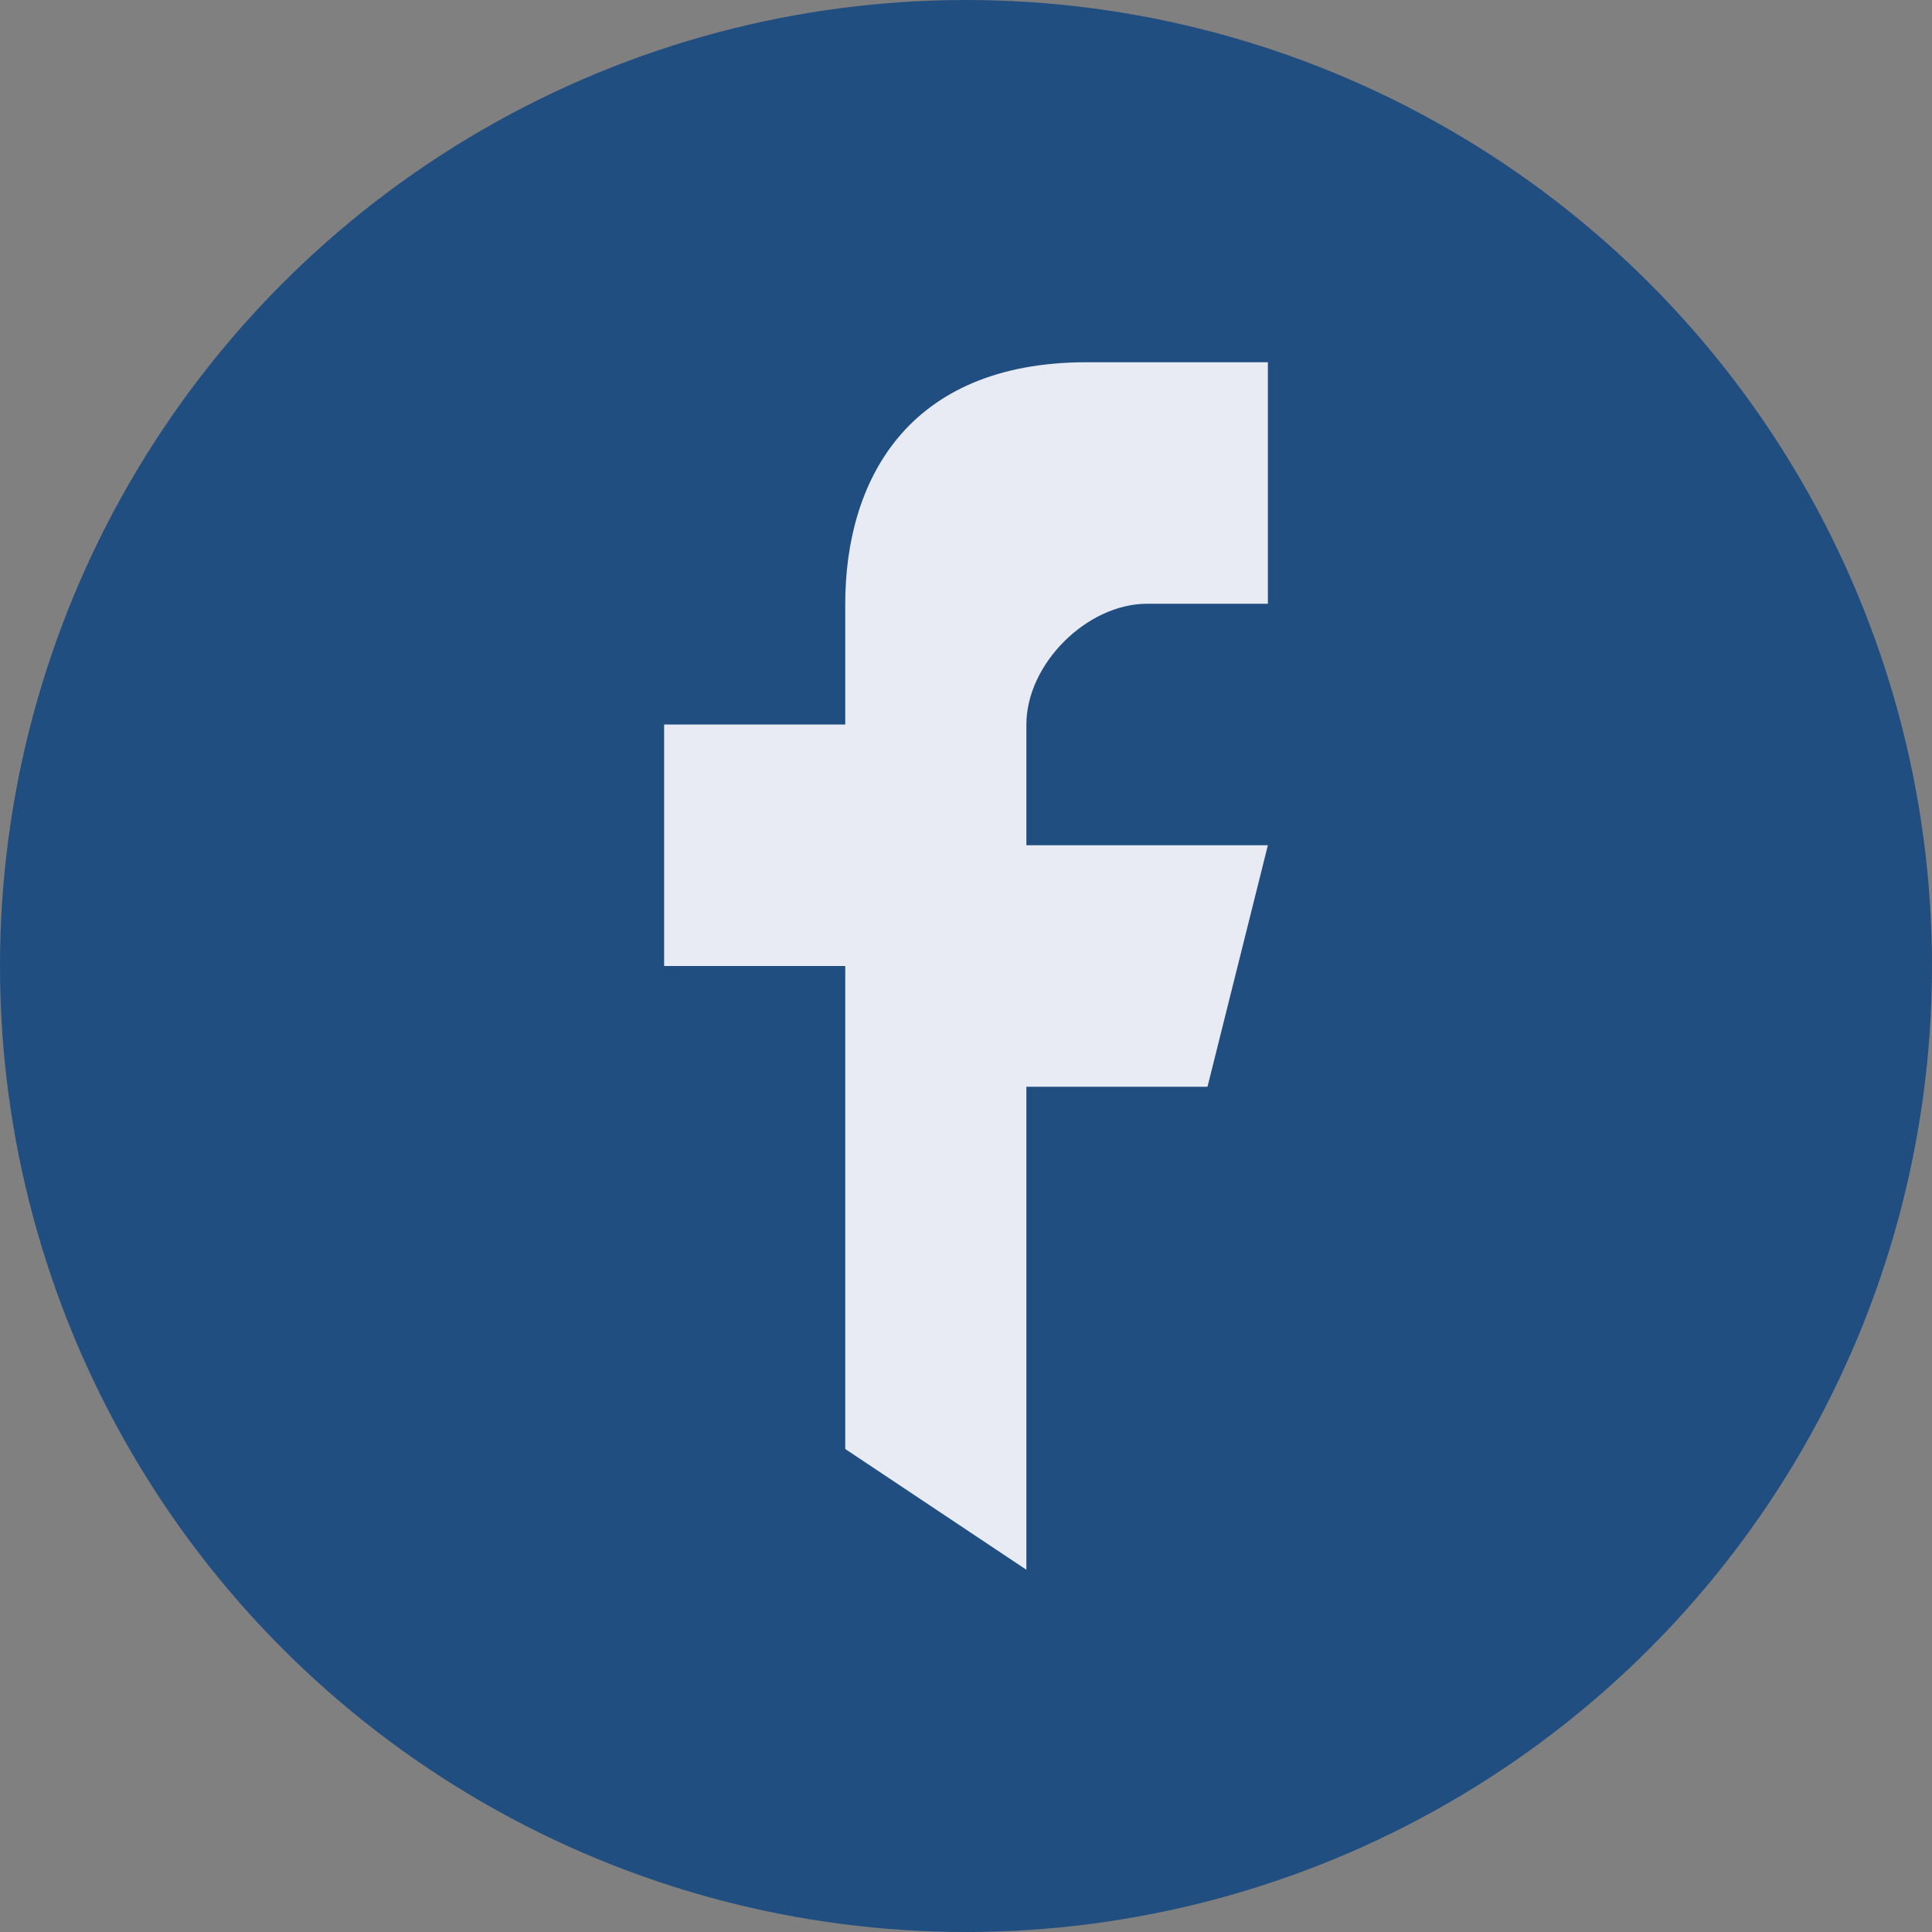
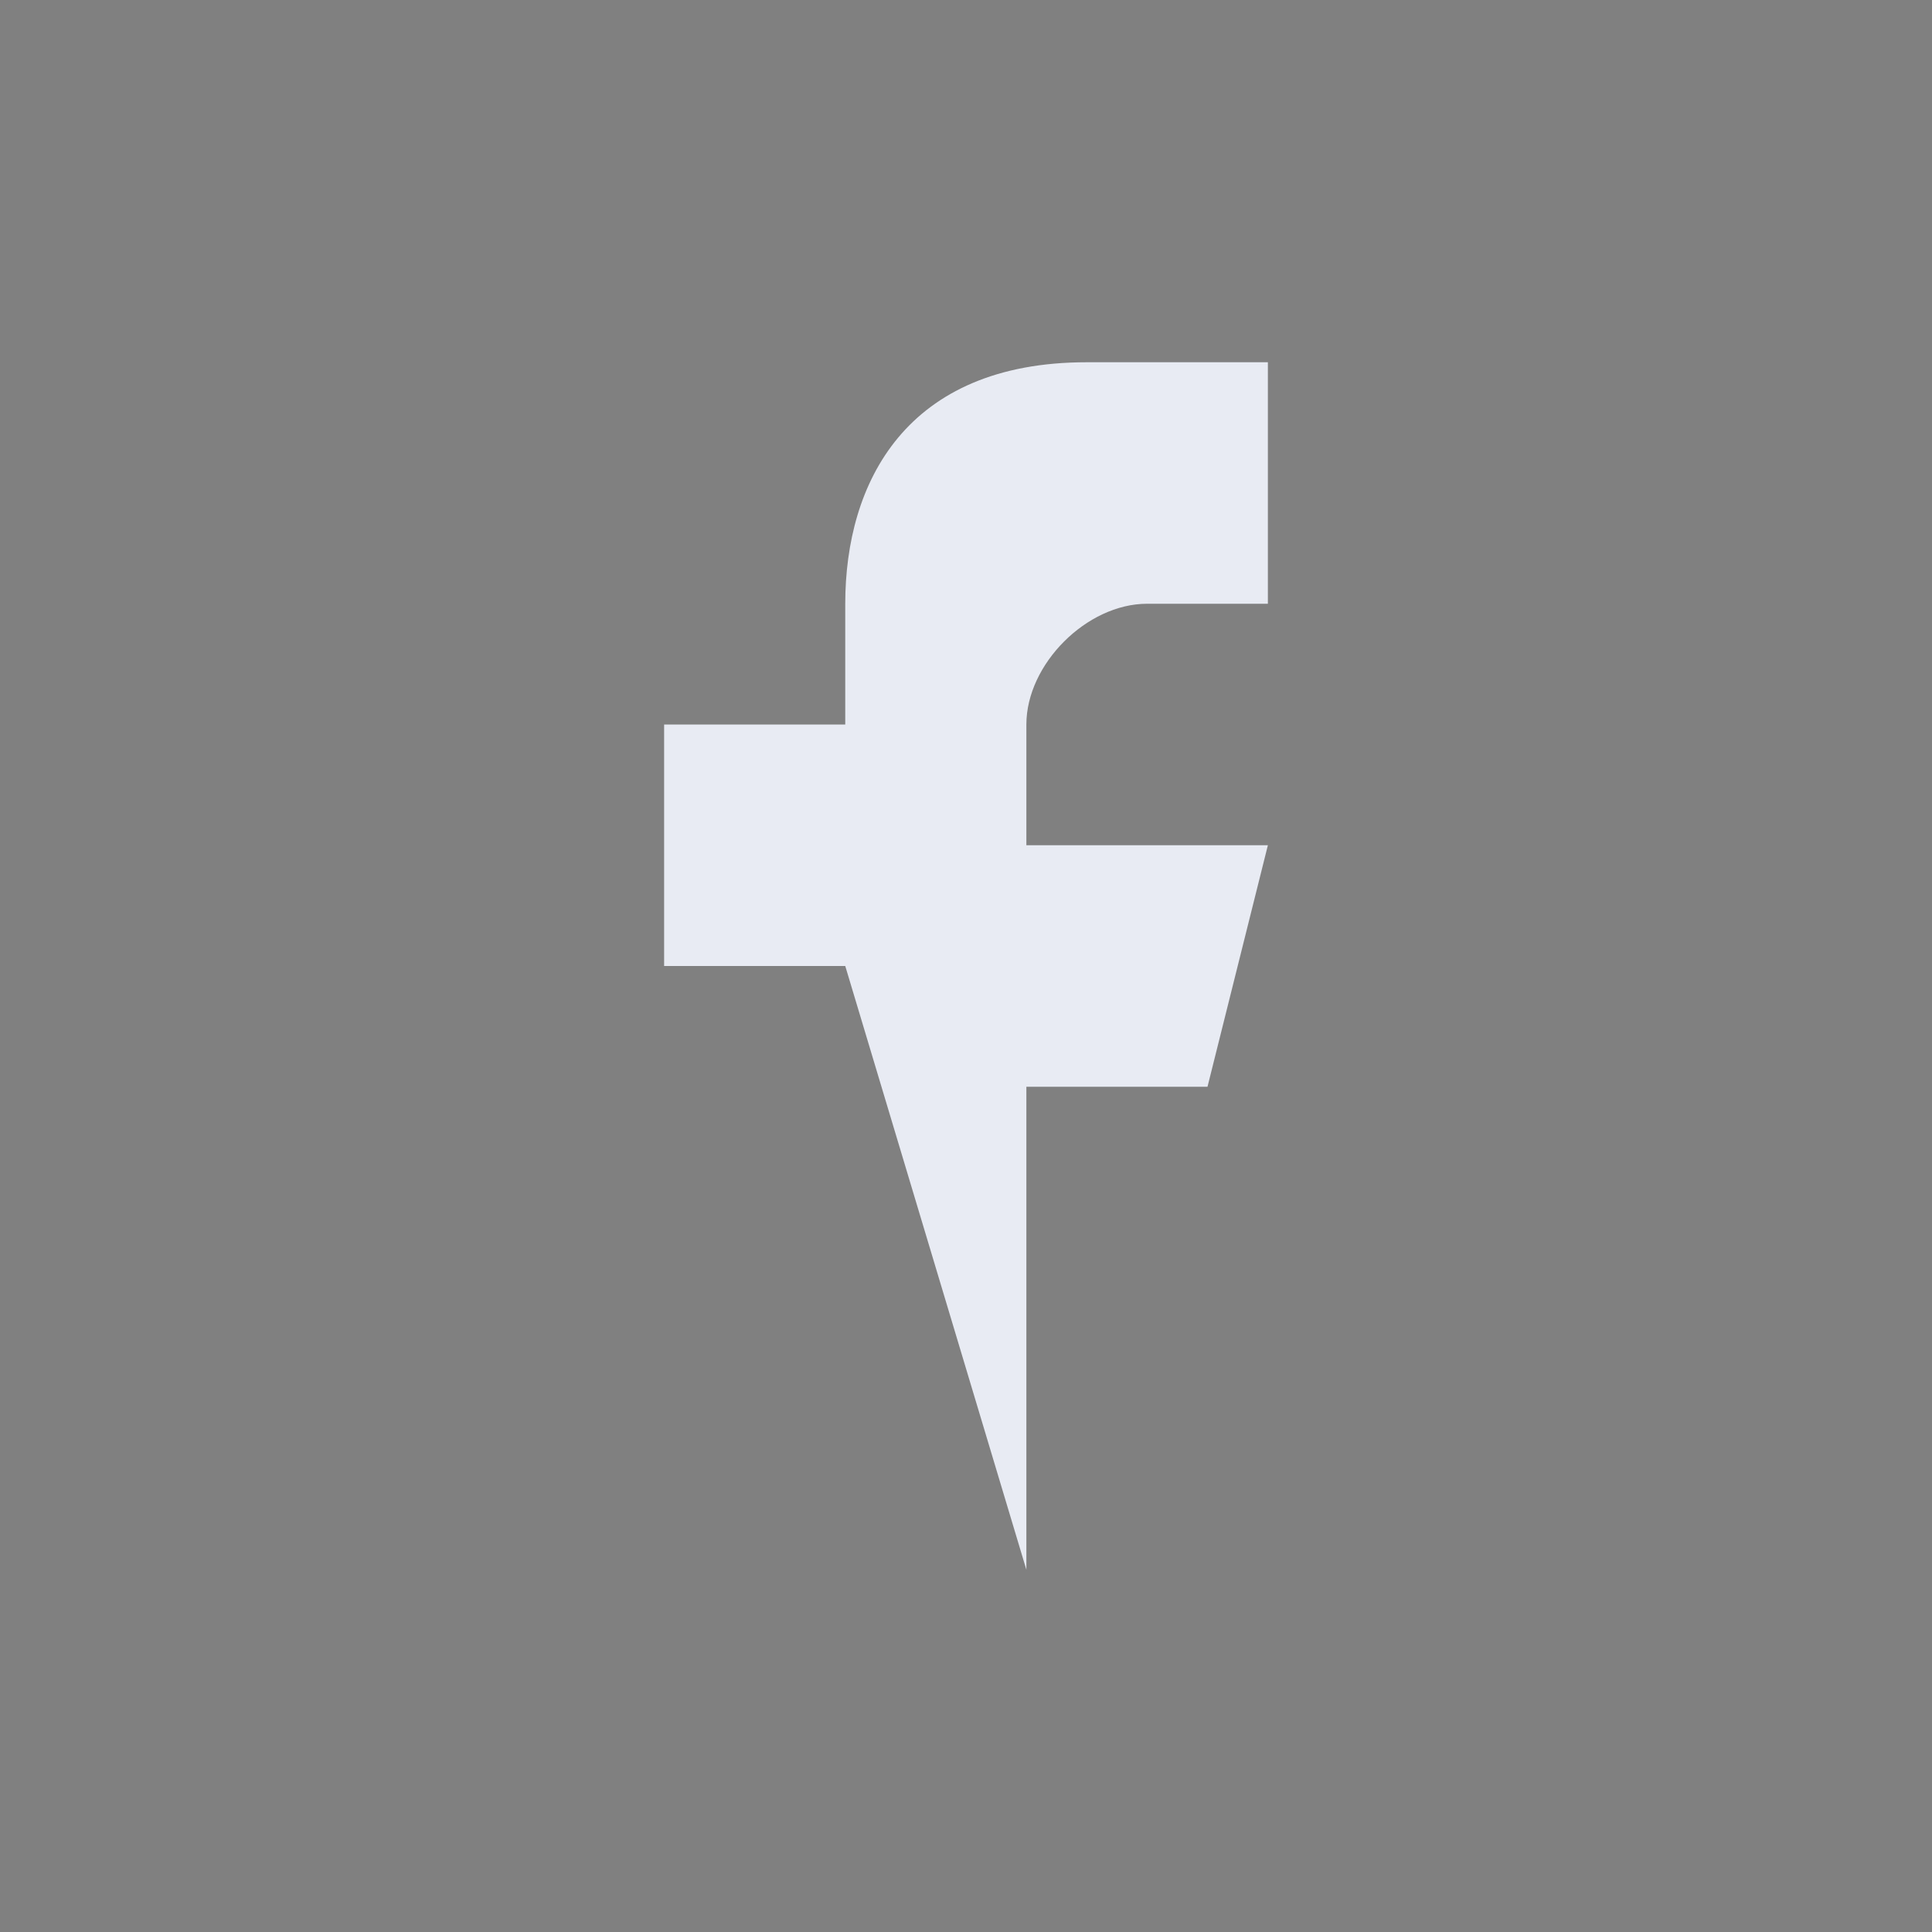
<svg xmlns="http://www.w3.org/2000/svg" width="32" height="32" viewBox="0 0 32 32">
  <rect x="0" y="0" width="32" height="32" fill="#808080" stroke="none" />
-   <circle cx="16" cy="16" r="16" fill="#214E80" />
-   <path d="M17 26v-8h3l1-4h-4v-2c0-1 1-2 2-2h2V6h-3c-3 0-4 2-4 4v2h-3v4h3v8z" fill="#E8EBF3" />
+   <path d="M17 26v-8h3l1-4h-4v-2c0-1 1-2 2-2h2V6h-3c-3 0-4 2-4 4v2h-3v4h3z" fill="#E8EBF3" />
</svg>